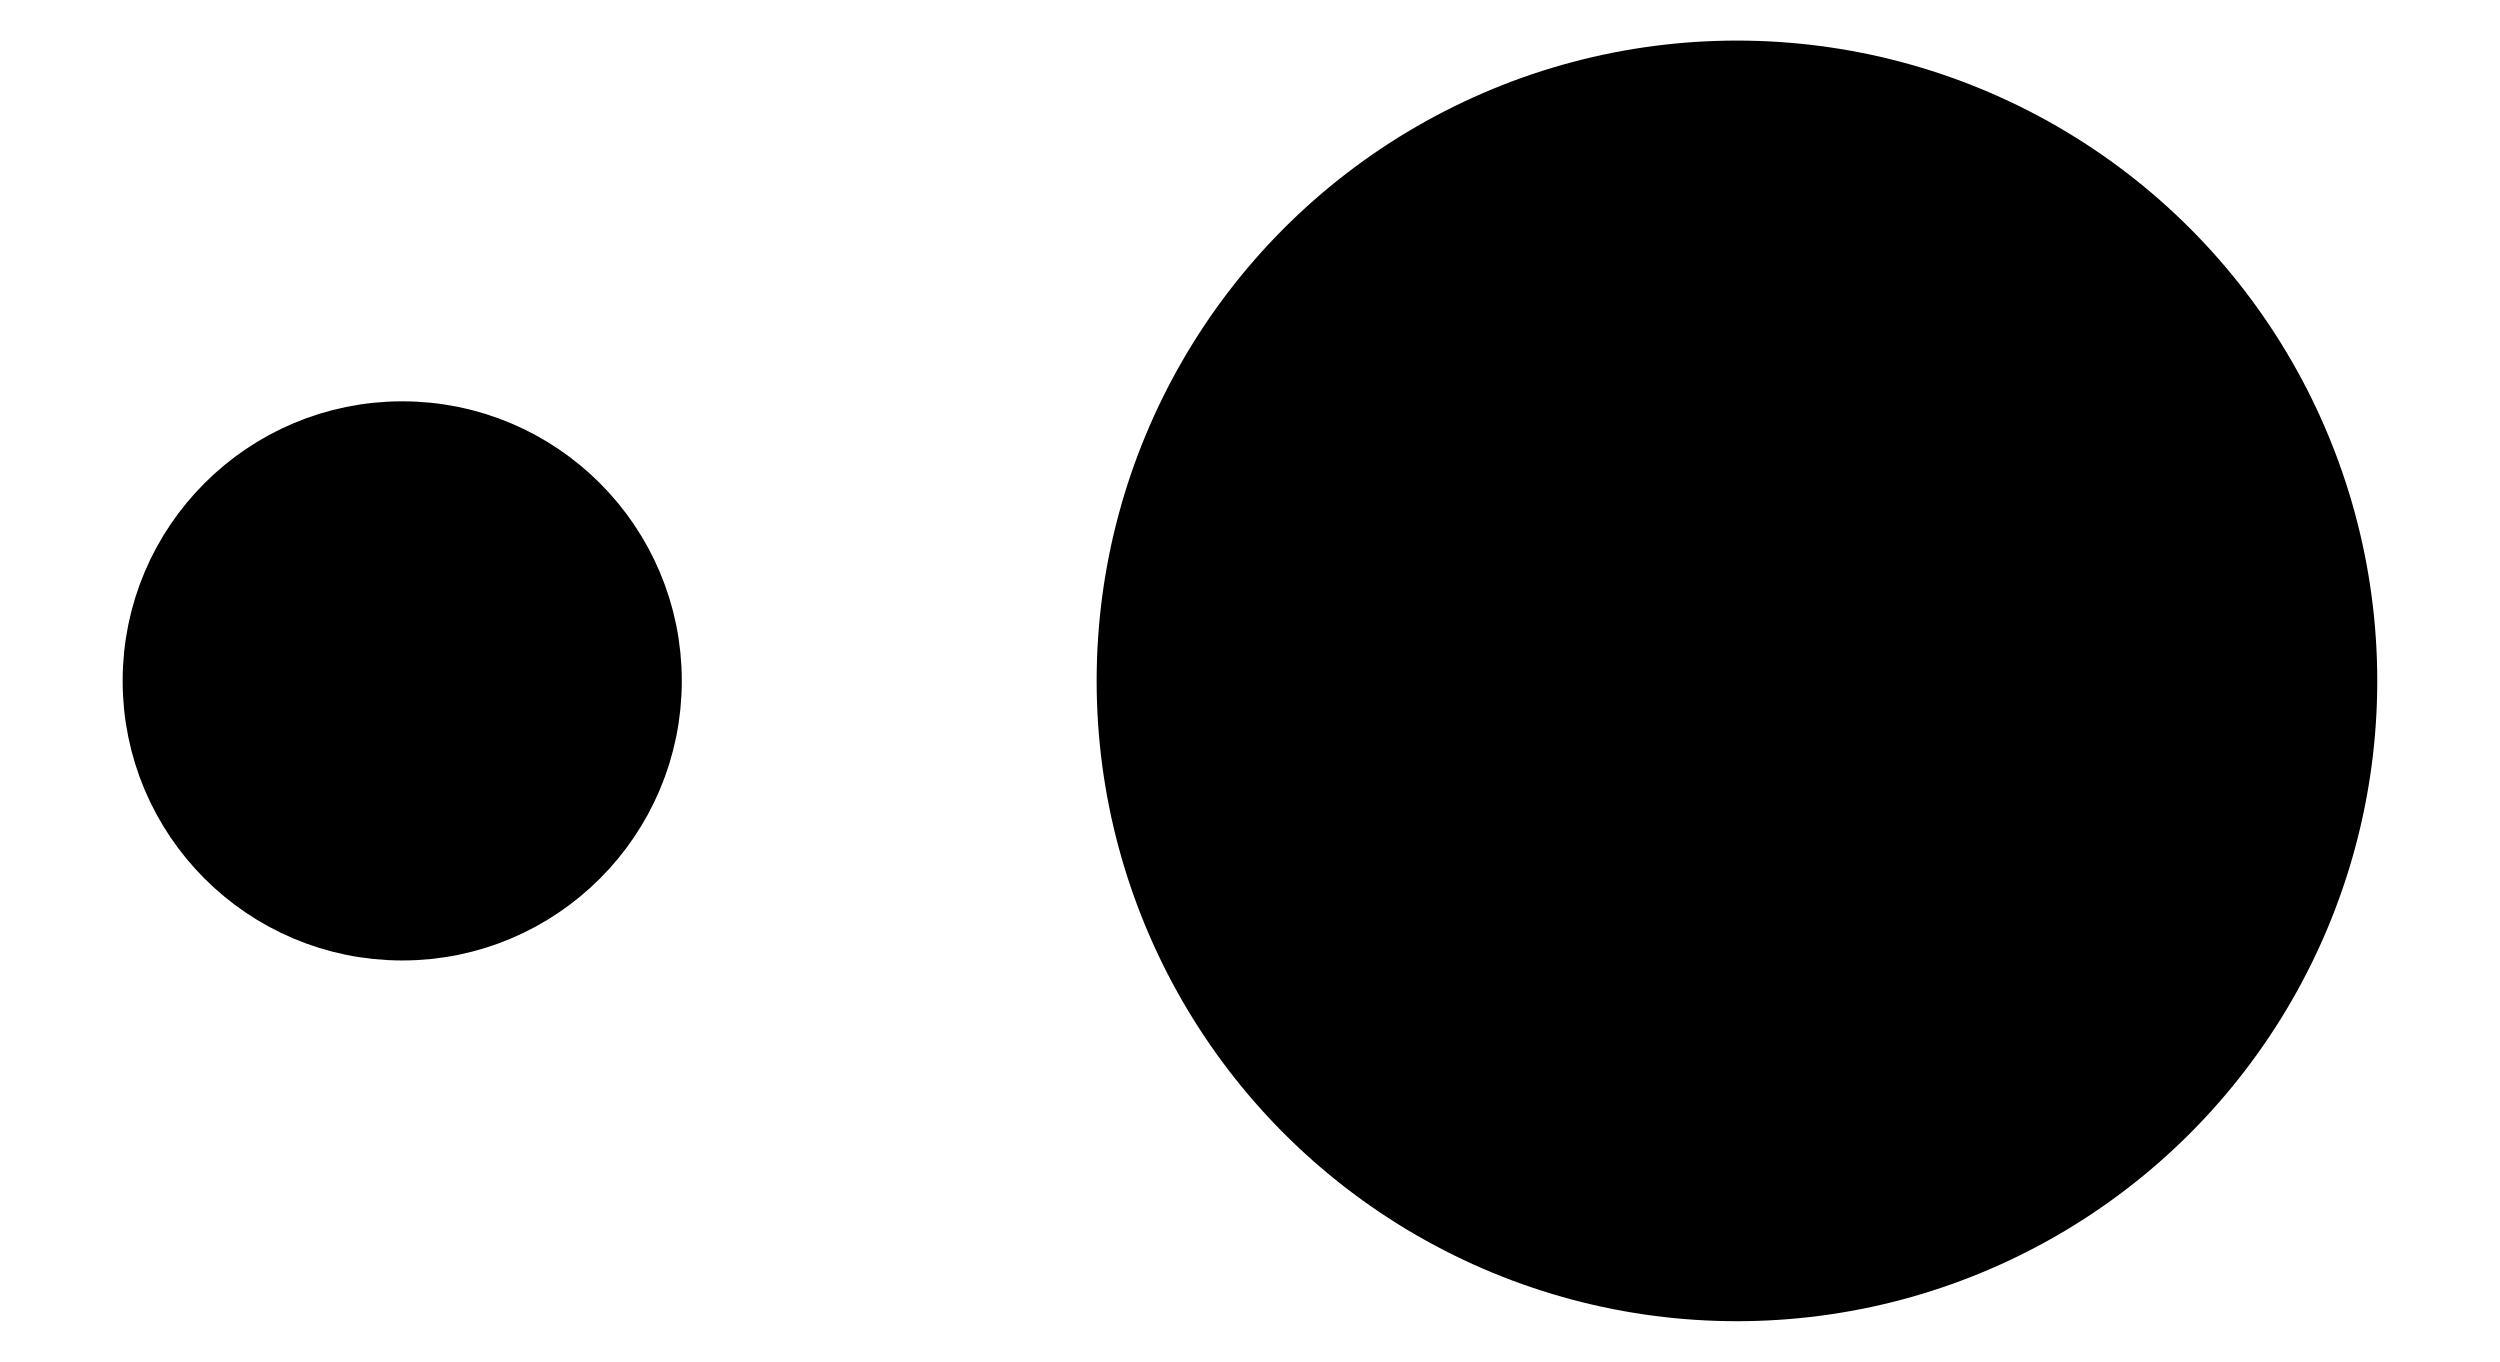
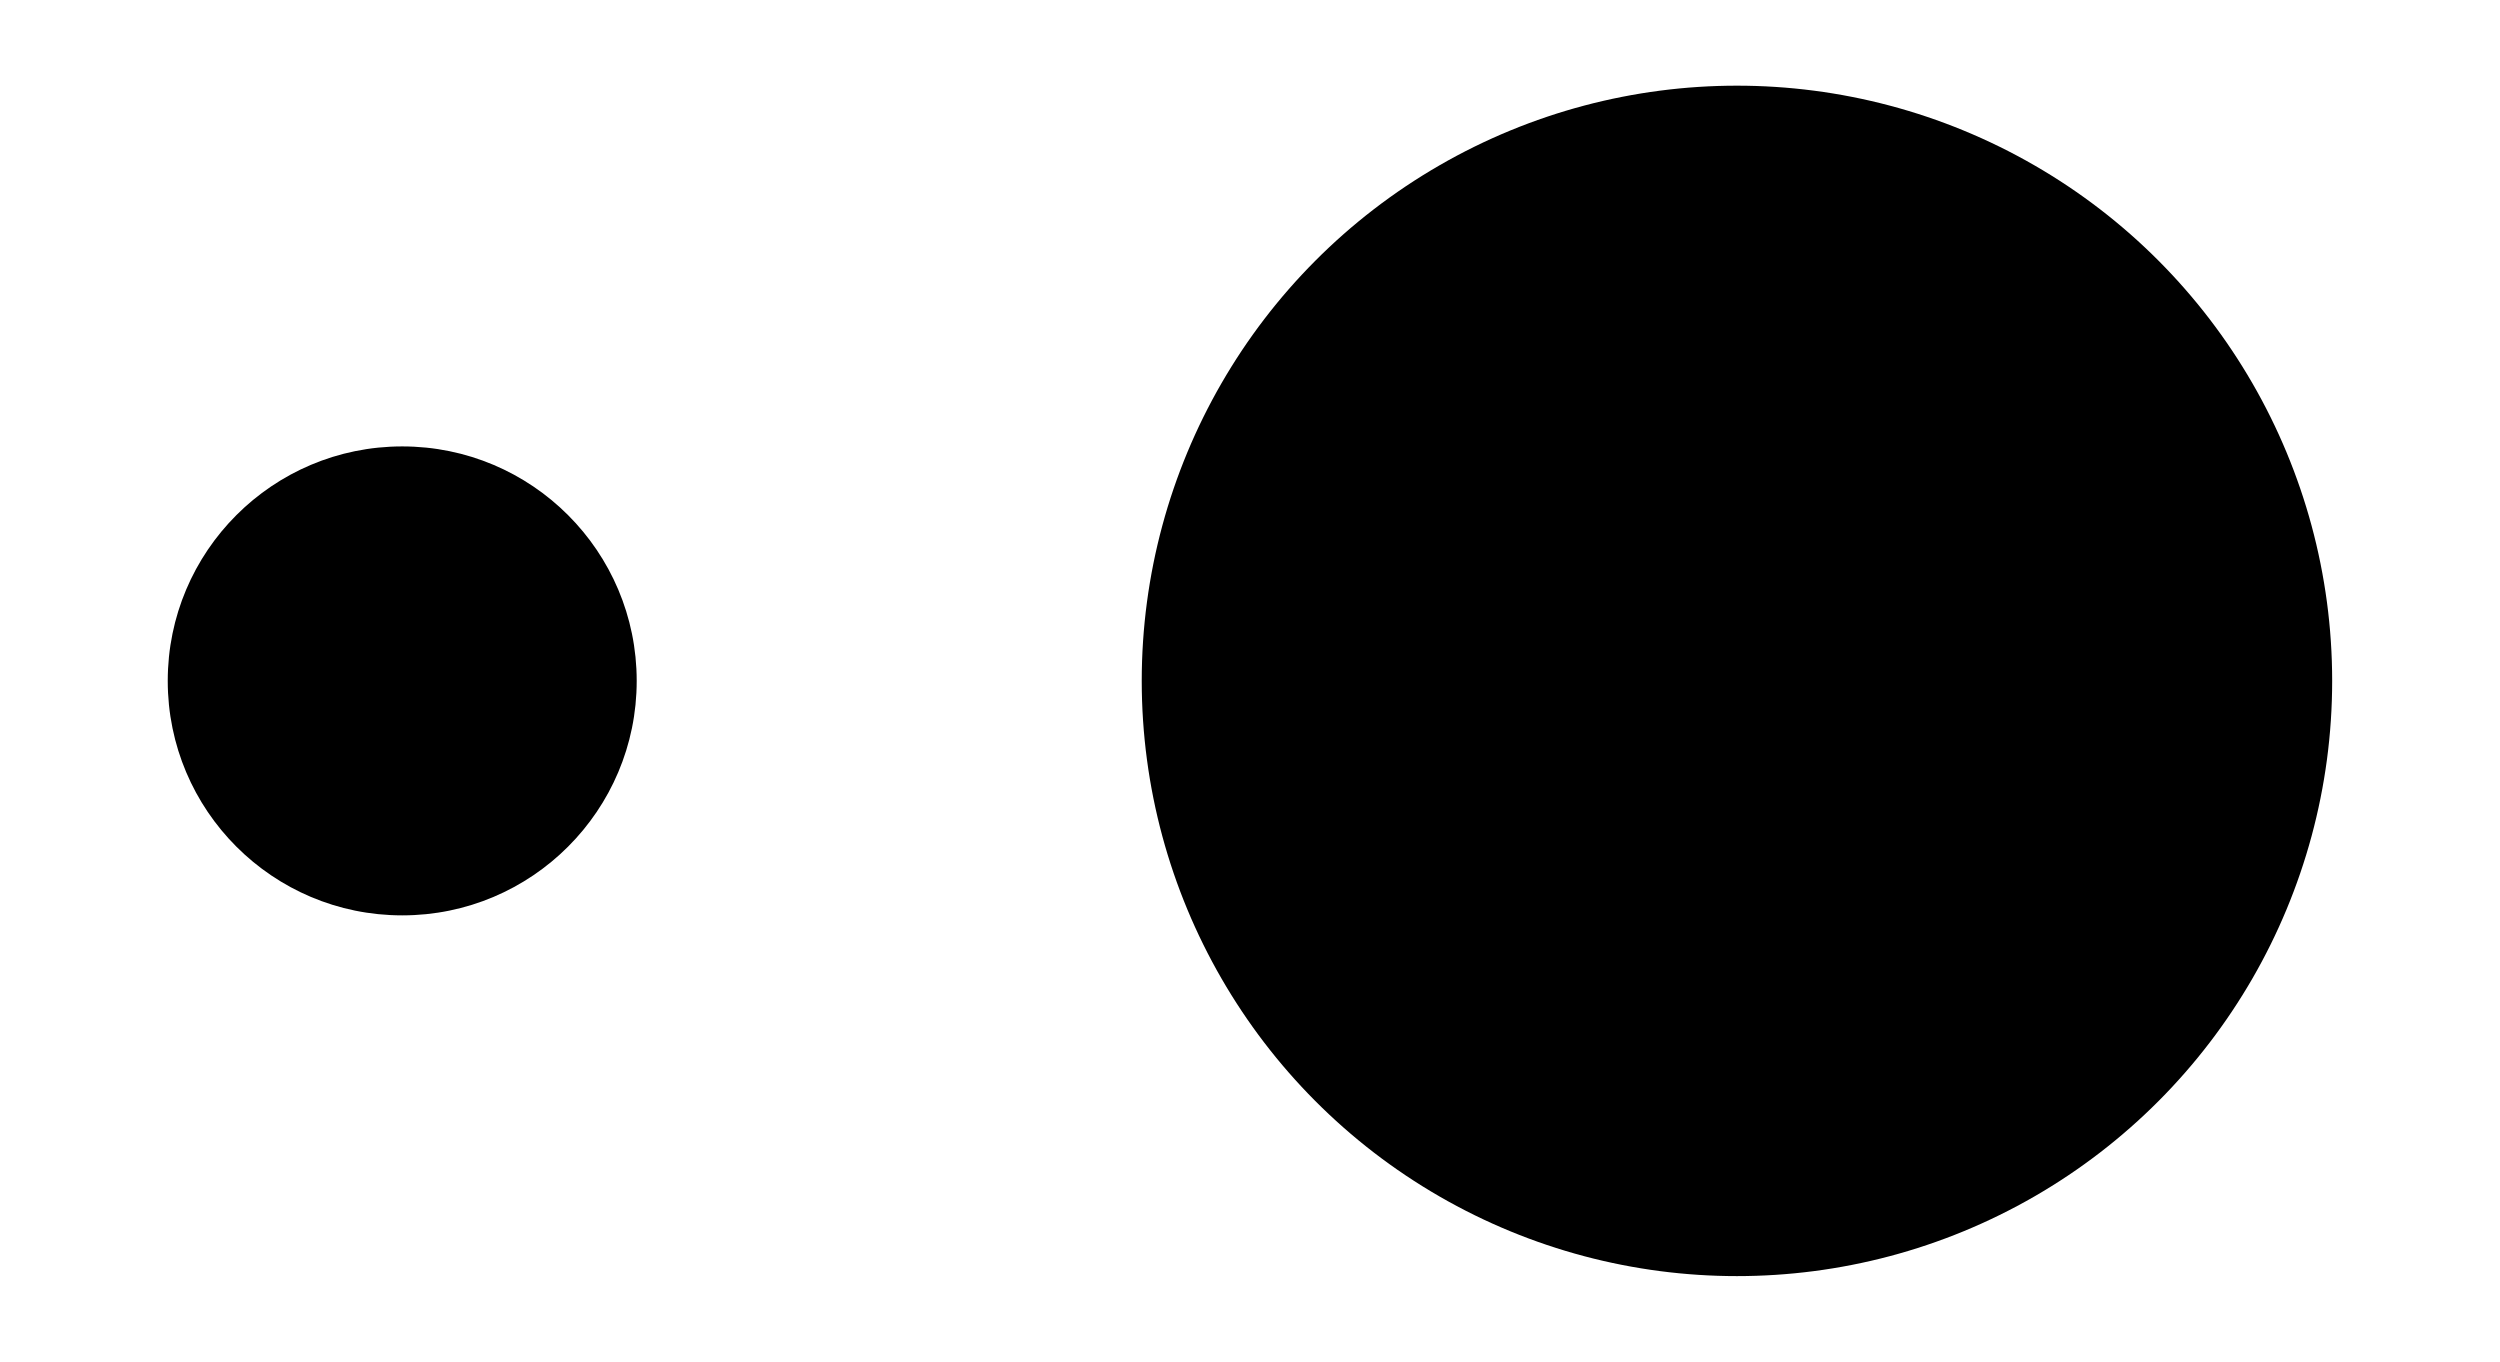
<svg xmlns="http://www.w3.org/2000/svg" version="1.1" viewBox="-2704.5 201.05 27.721 15.1" width="27.721" height="15.1">
  <defs />
  <g id="Canvas_1" stroke-dasharray="none" stroke="none" stroke-opacity="1" fill="none" fill-opacity="1">
    <title>Canvas 1</title>
    <g id="Canvas_1_Layer_1">
      <title>Layer 1</title>
      <g id="Group_993">
        <desc>IN-Point-size-no-margin</desc>
        <g id="Graphic_970">
          <desc>VZ-Animation-Controls</desc>
        </g>
        <g id="Graphic_938">
          <circle cx="-2700.04" cy="208.6" r="2.6" fill="black" />
-           <circle cx="-2700.04" cy="208.6" r="2.6" stroke="black" stroke-linecap="round" stroke-linejoin="round" stroke-width="1" />
        </g>
        <g id="Graphic_939">
          <circle cx="-2685.24" cy="208.6" r="6.6" fill="black" />
-           <circle cx="-2685.24" cy="208.6" r="6.6" stroke="black" stroke-linecap="round" stroke-linejoin="round" stroke-width="1" />
        </g>
      </g>
    </g>
  </g>
</svg>